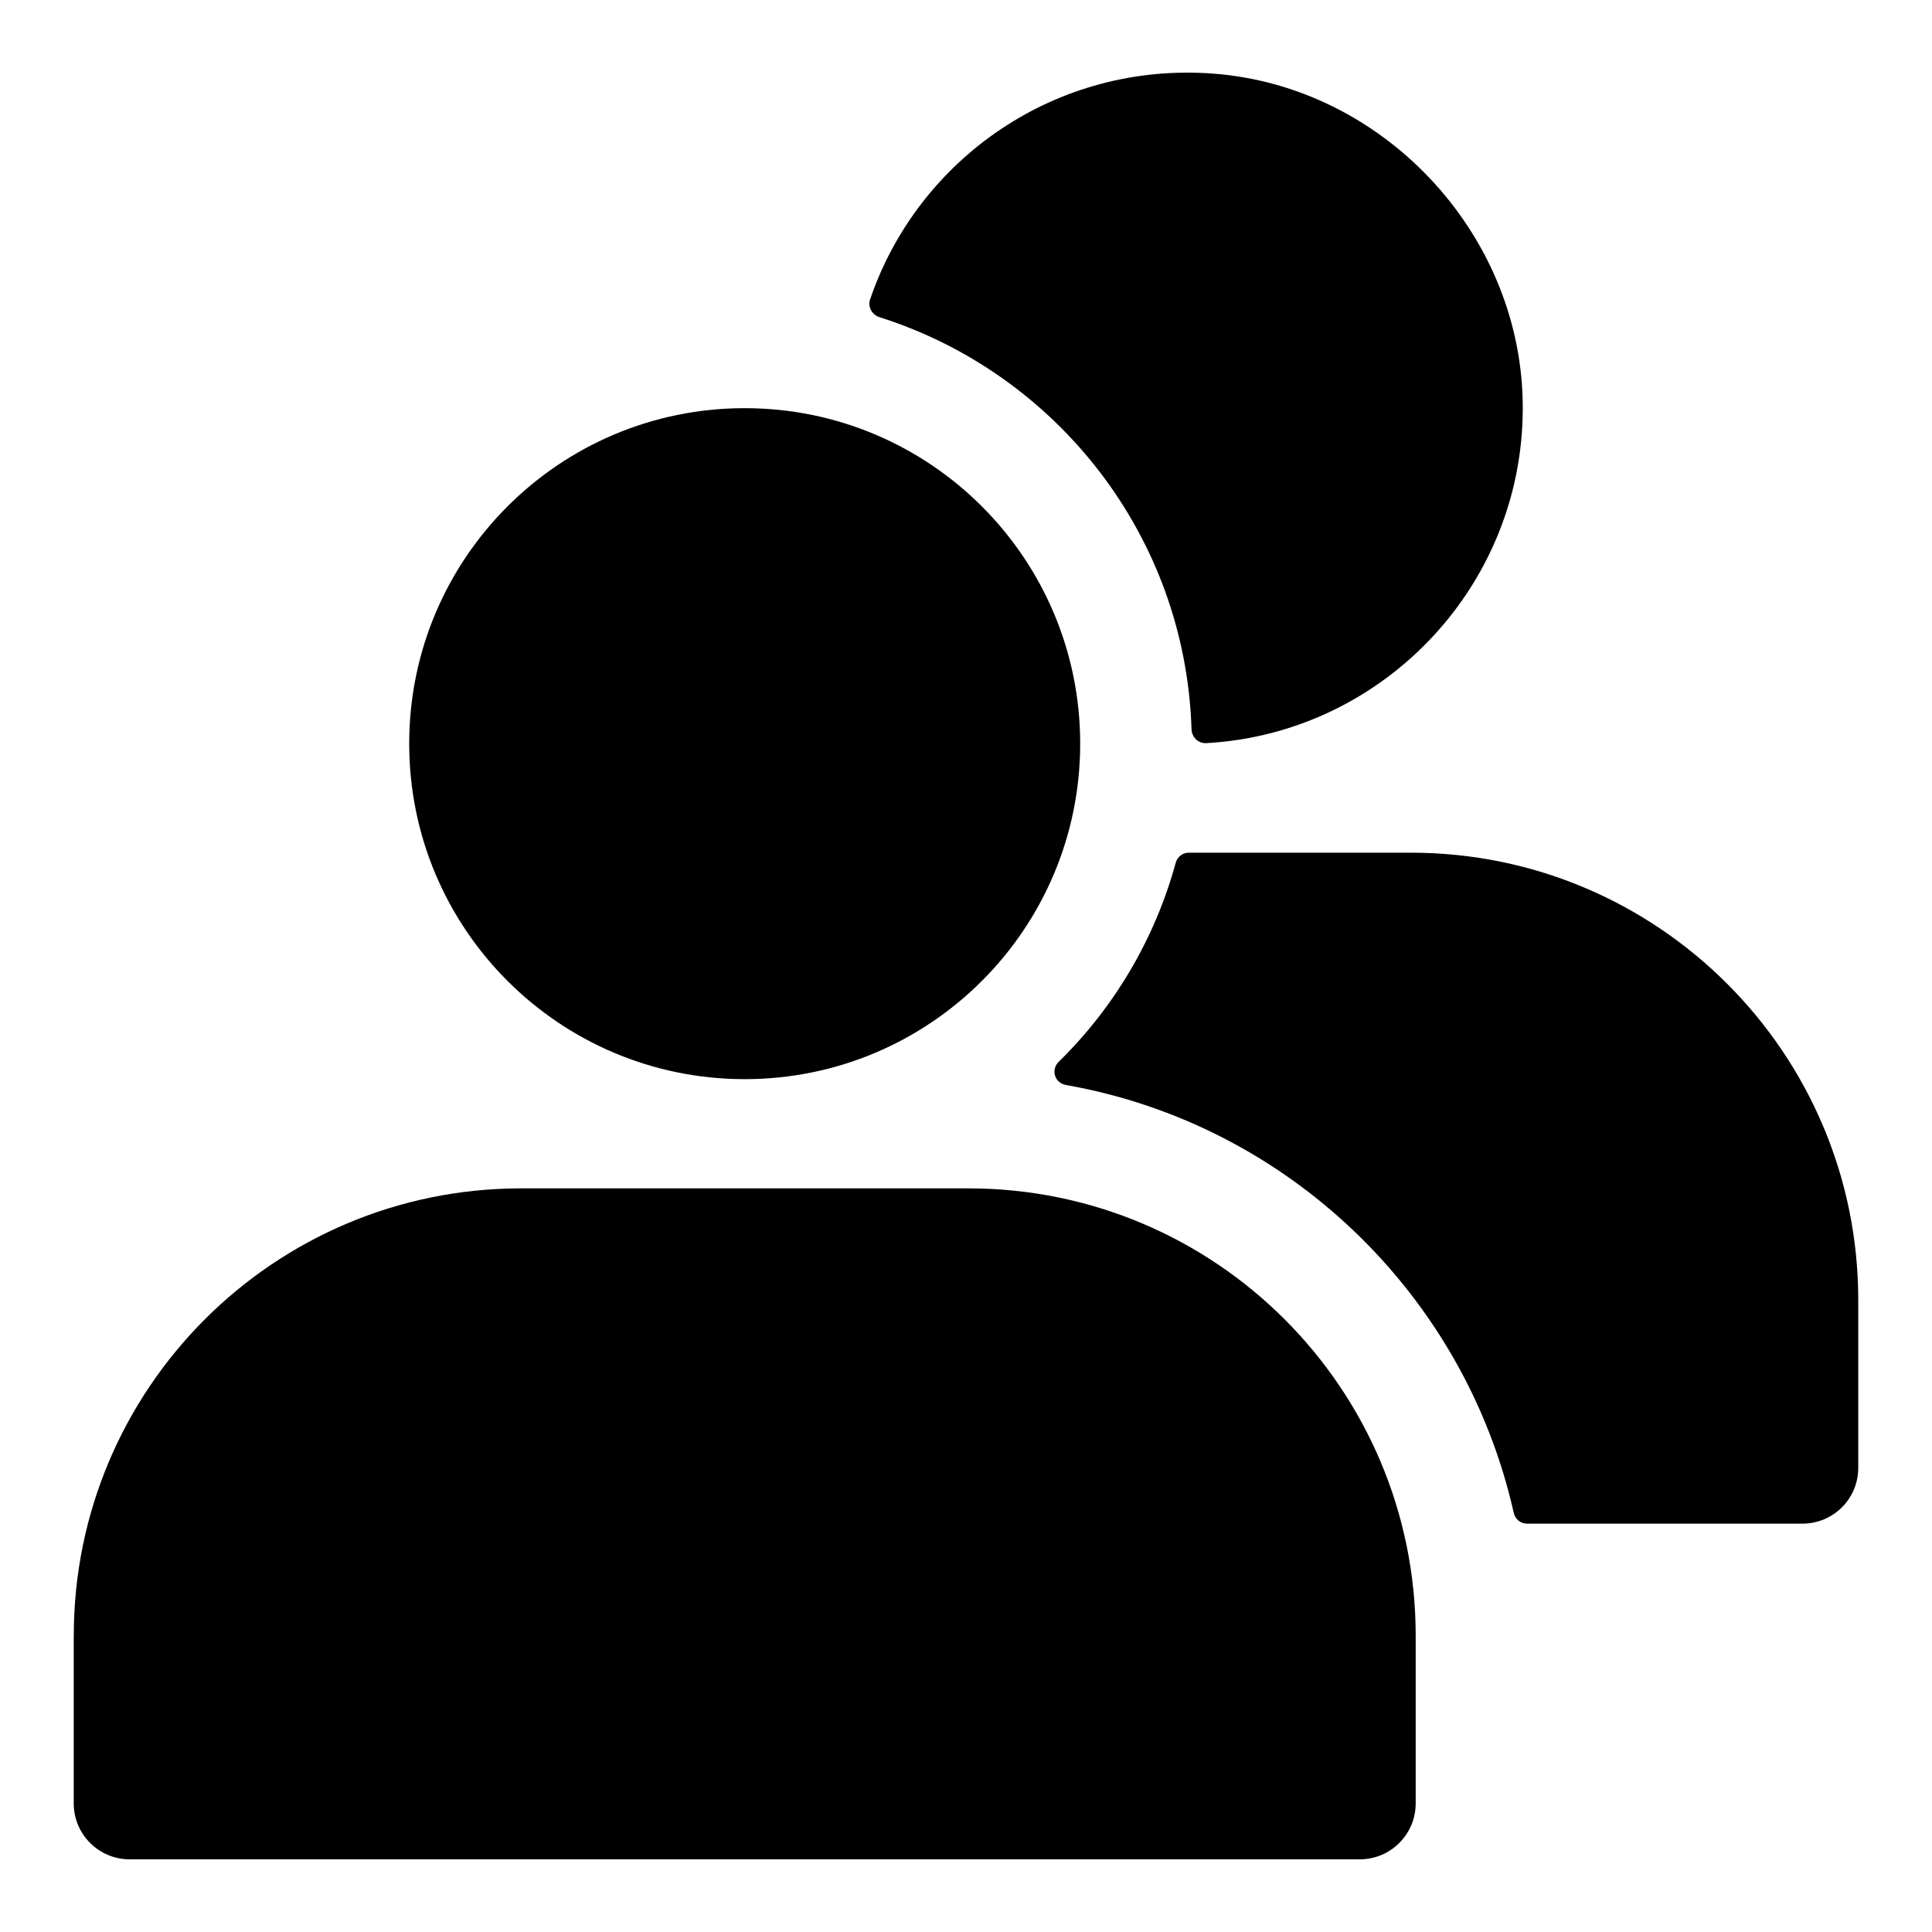
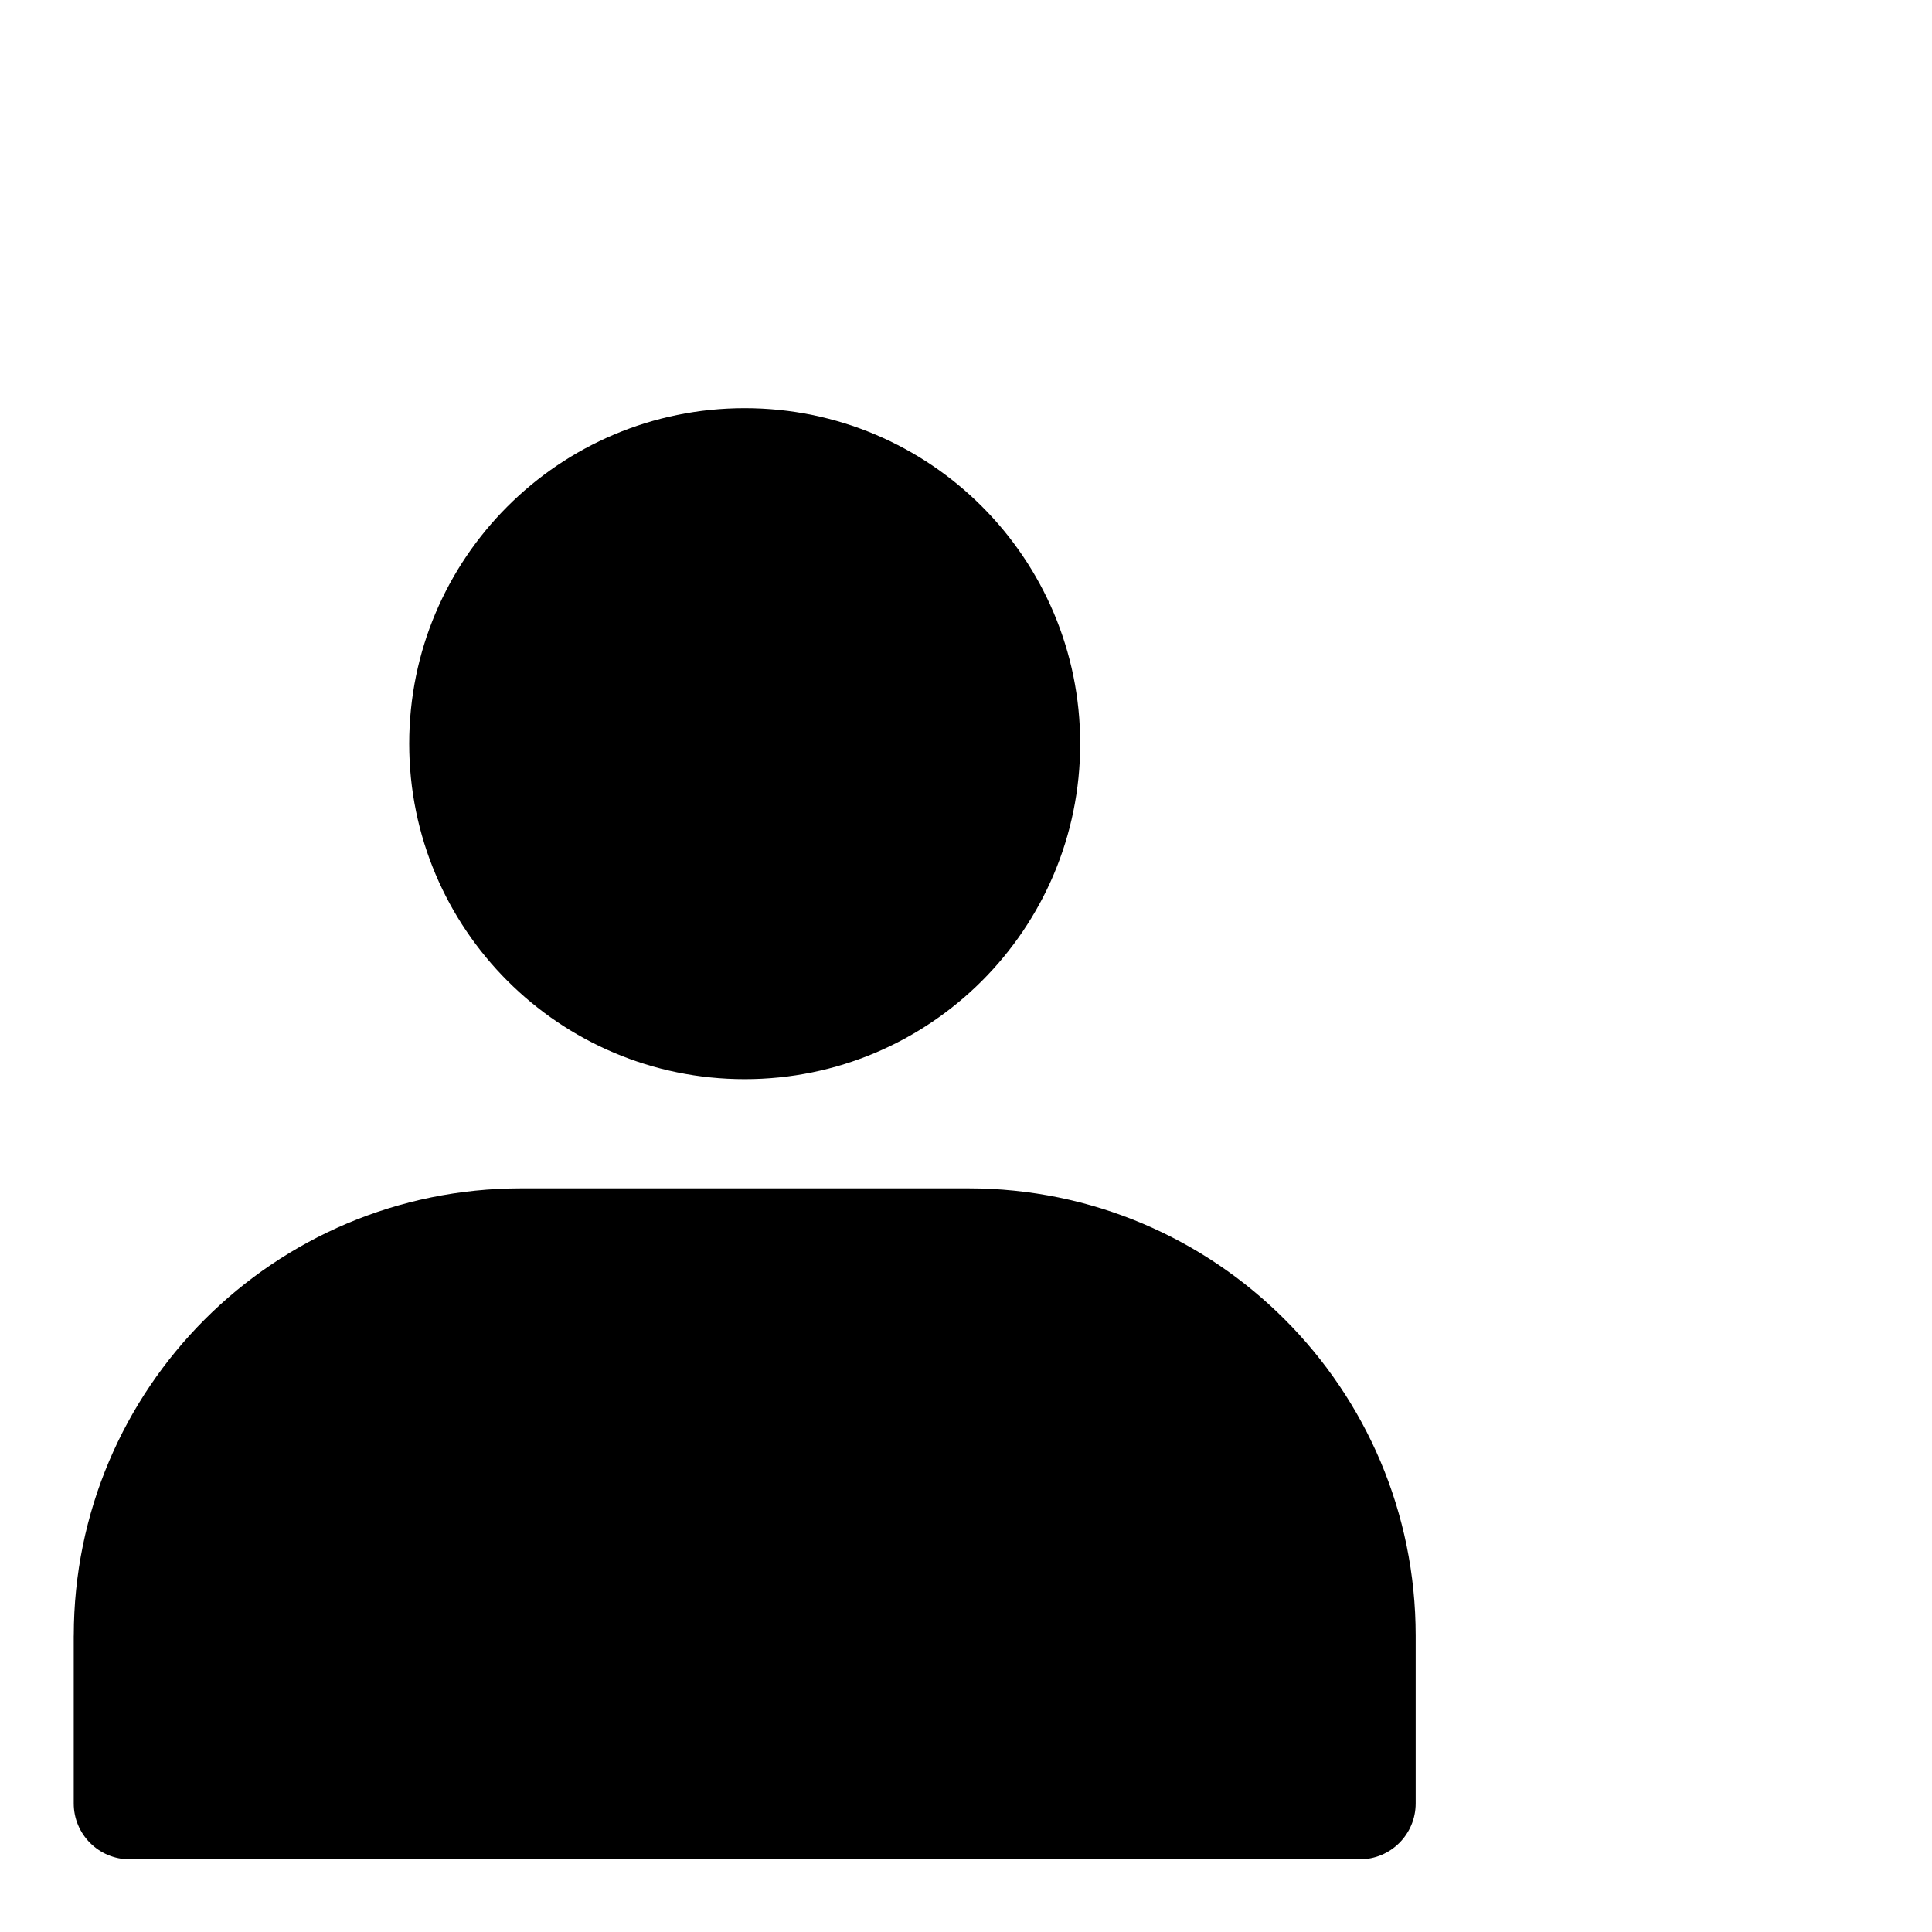
<svg xmlns="http://www.w3.org/2000/svg" fill="#000000" width="800px" height="800px" version="1.1" viewBox="144 144 512 512">
  <g>
    <path d="m430.26 341.08c0 49.102-39.805 88.906-88.906 88.906-49.105 0-88.91-39.805-88.91-88.906 0-49.105 39.805-88.91 88.91-88.91 49.102 0 88.906 39.805 88.906 88.91" />
    <path d="m163.54 577.47v44.453c0 8.184 6.633 14.816 14.816 14.816h326c8.184 0 14.816-6.633 14.816-14.816v-44.453c0-65.469-53.074-118.54-118.54-118.54h-118.54c-65.469 0-118.54 53.074-118.54 118.54z" />
-     <path d="m463.62 340.94c47.414-2.594 85.078-42.664 83.902-90.98-1.09-44.719-37.242-83.004-81.84-86.438-41.984-3.231-78.465 22.723-91.102 59.836-0.668 1.961 0.508 4.07 2.484 4.695 46.91 14.863 81.09 57.965 82.703 109.21 0.062 2.074 1.781 3.785 3.852 3.672z" />
-     <path d="m426.51 431.54c58.832 10.367 105.64 55.543 118.65 113.39 0.375 1.664 1.812 2.852 3.516 2.852h72.965c8.148 0 14.816-6.519 14.816-14.816v-44.453c0-65.348-53.047-118.54-118.54-118.54h-58.879c-1.641 0-3.035 1.105-3.469 2.688-5.547 20.27-16.371 38.398-30.973 52.699-2.188 2.141-1.109 5.648 1.914 6.18z" />
  </g>
</svg>